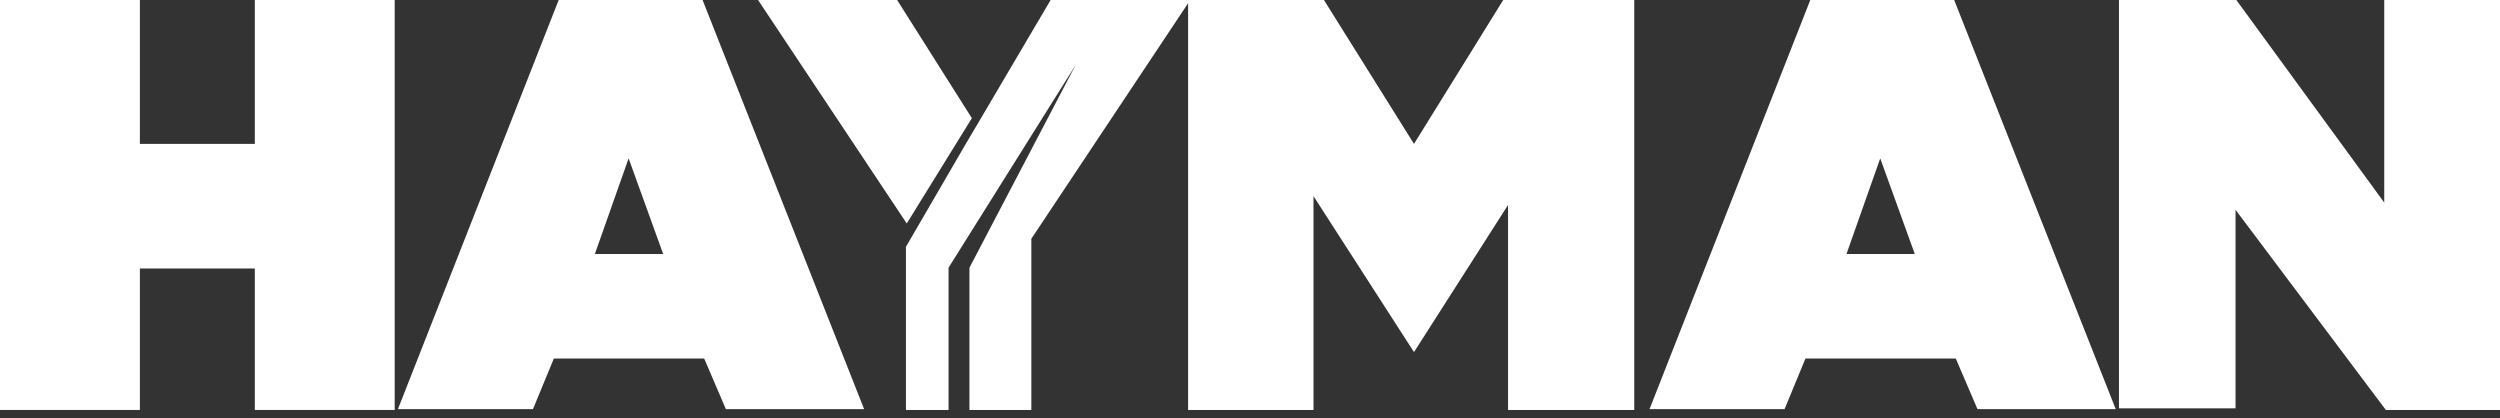
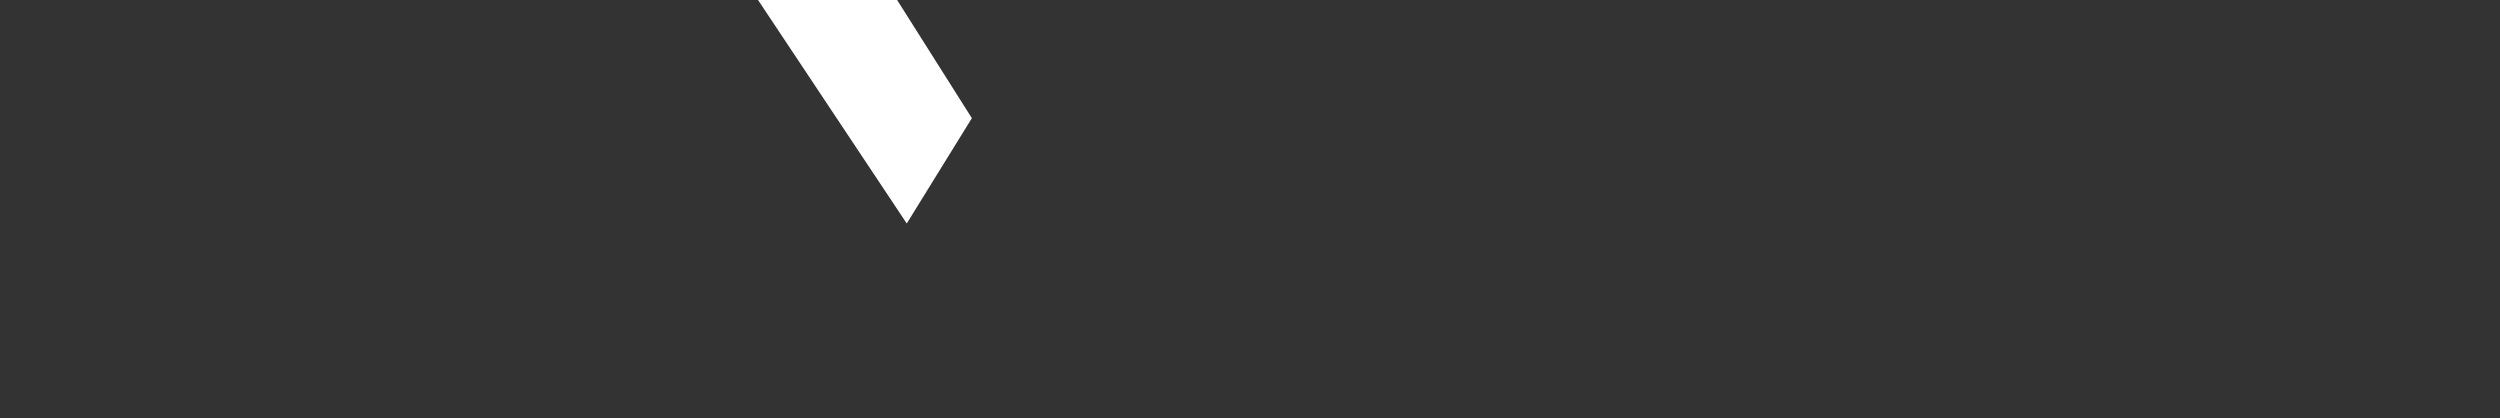
<svg xmlns="http://www.w3.org/2000/svg" version="1.1" viewBox="0 0 311 52">
  <rect x="0" y="0" width="311" height="52" fill="#333333" stroke="none" />
  <defs>
    <style>
      .cls-1 {
        fill: #fff;
      }
    </style>
  </defs>
  <g>
    <g id="Layer_1">
      <g>
        <polygon class="cls-1" points="120.9 14.7 111.6 0 94.3 0 112.8 27.8 120.9 14.7" />
-         <polygon class="cls-1" points="31.7 17.9 17.4 17.9 17.4 0 0 0 0 51 17.4 51 17.4 33.4 31.7 33.4 31.7 51 49.1 51 49.1 0 31.7 0 31.7 17.9" />
-         <path class="cls-1" d="M69.5,0l-20,50.9h16.8l2.6-6.3h18.7l2.7,6.3h17.2L87.4,0h-17.9ZM74,31.6l4.2-11.9,4.3,11.9h-8.5Z" />
-         <path class="cls-1" d="M225.2,0l-20,50.9h16.8l2.6-6.3h18.7l2.7,6.3h17.2L243.1,0h-17.9ZM229.7,31.6l4.2-11.9,4.3,11.9h-8.5Z" />
-         <polygon class="cls-1" points="187.6 0 187 0 175.9 17.9 164.7 0 163.4 0 156 0 148 0 147.8 0 130.7 0 120.5 17.3 120.2 17.8 112.7 30.7 112.7 51 118 51 118 33.3 133.8 8.1 120.6 33.3 120.6 51 128.3 51 128.3 29.7 147.8 .4 147.8 51 163.4 51 163.4 24.4 175.9 43.8 175.9 43.8 175.9 43.8 175.9 43.8 175.9 43.8 187.6 25.5 187.6 51 203.3 51 203.3 0 195.7 0 187.6 0" />
-         <polygon class="cls-1" points="296.6 0 296.6 25.2 278.2 0 263.6 0 263.6 50.8 278.1 50.8 278.1 26.1 296.8 51 311 51 311 0 296.6 0" />
      </g>
    </g>
  </g>
</svg>